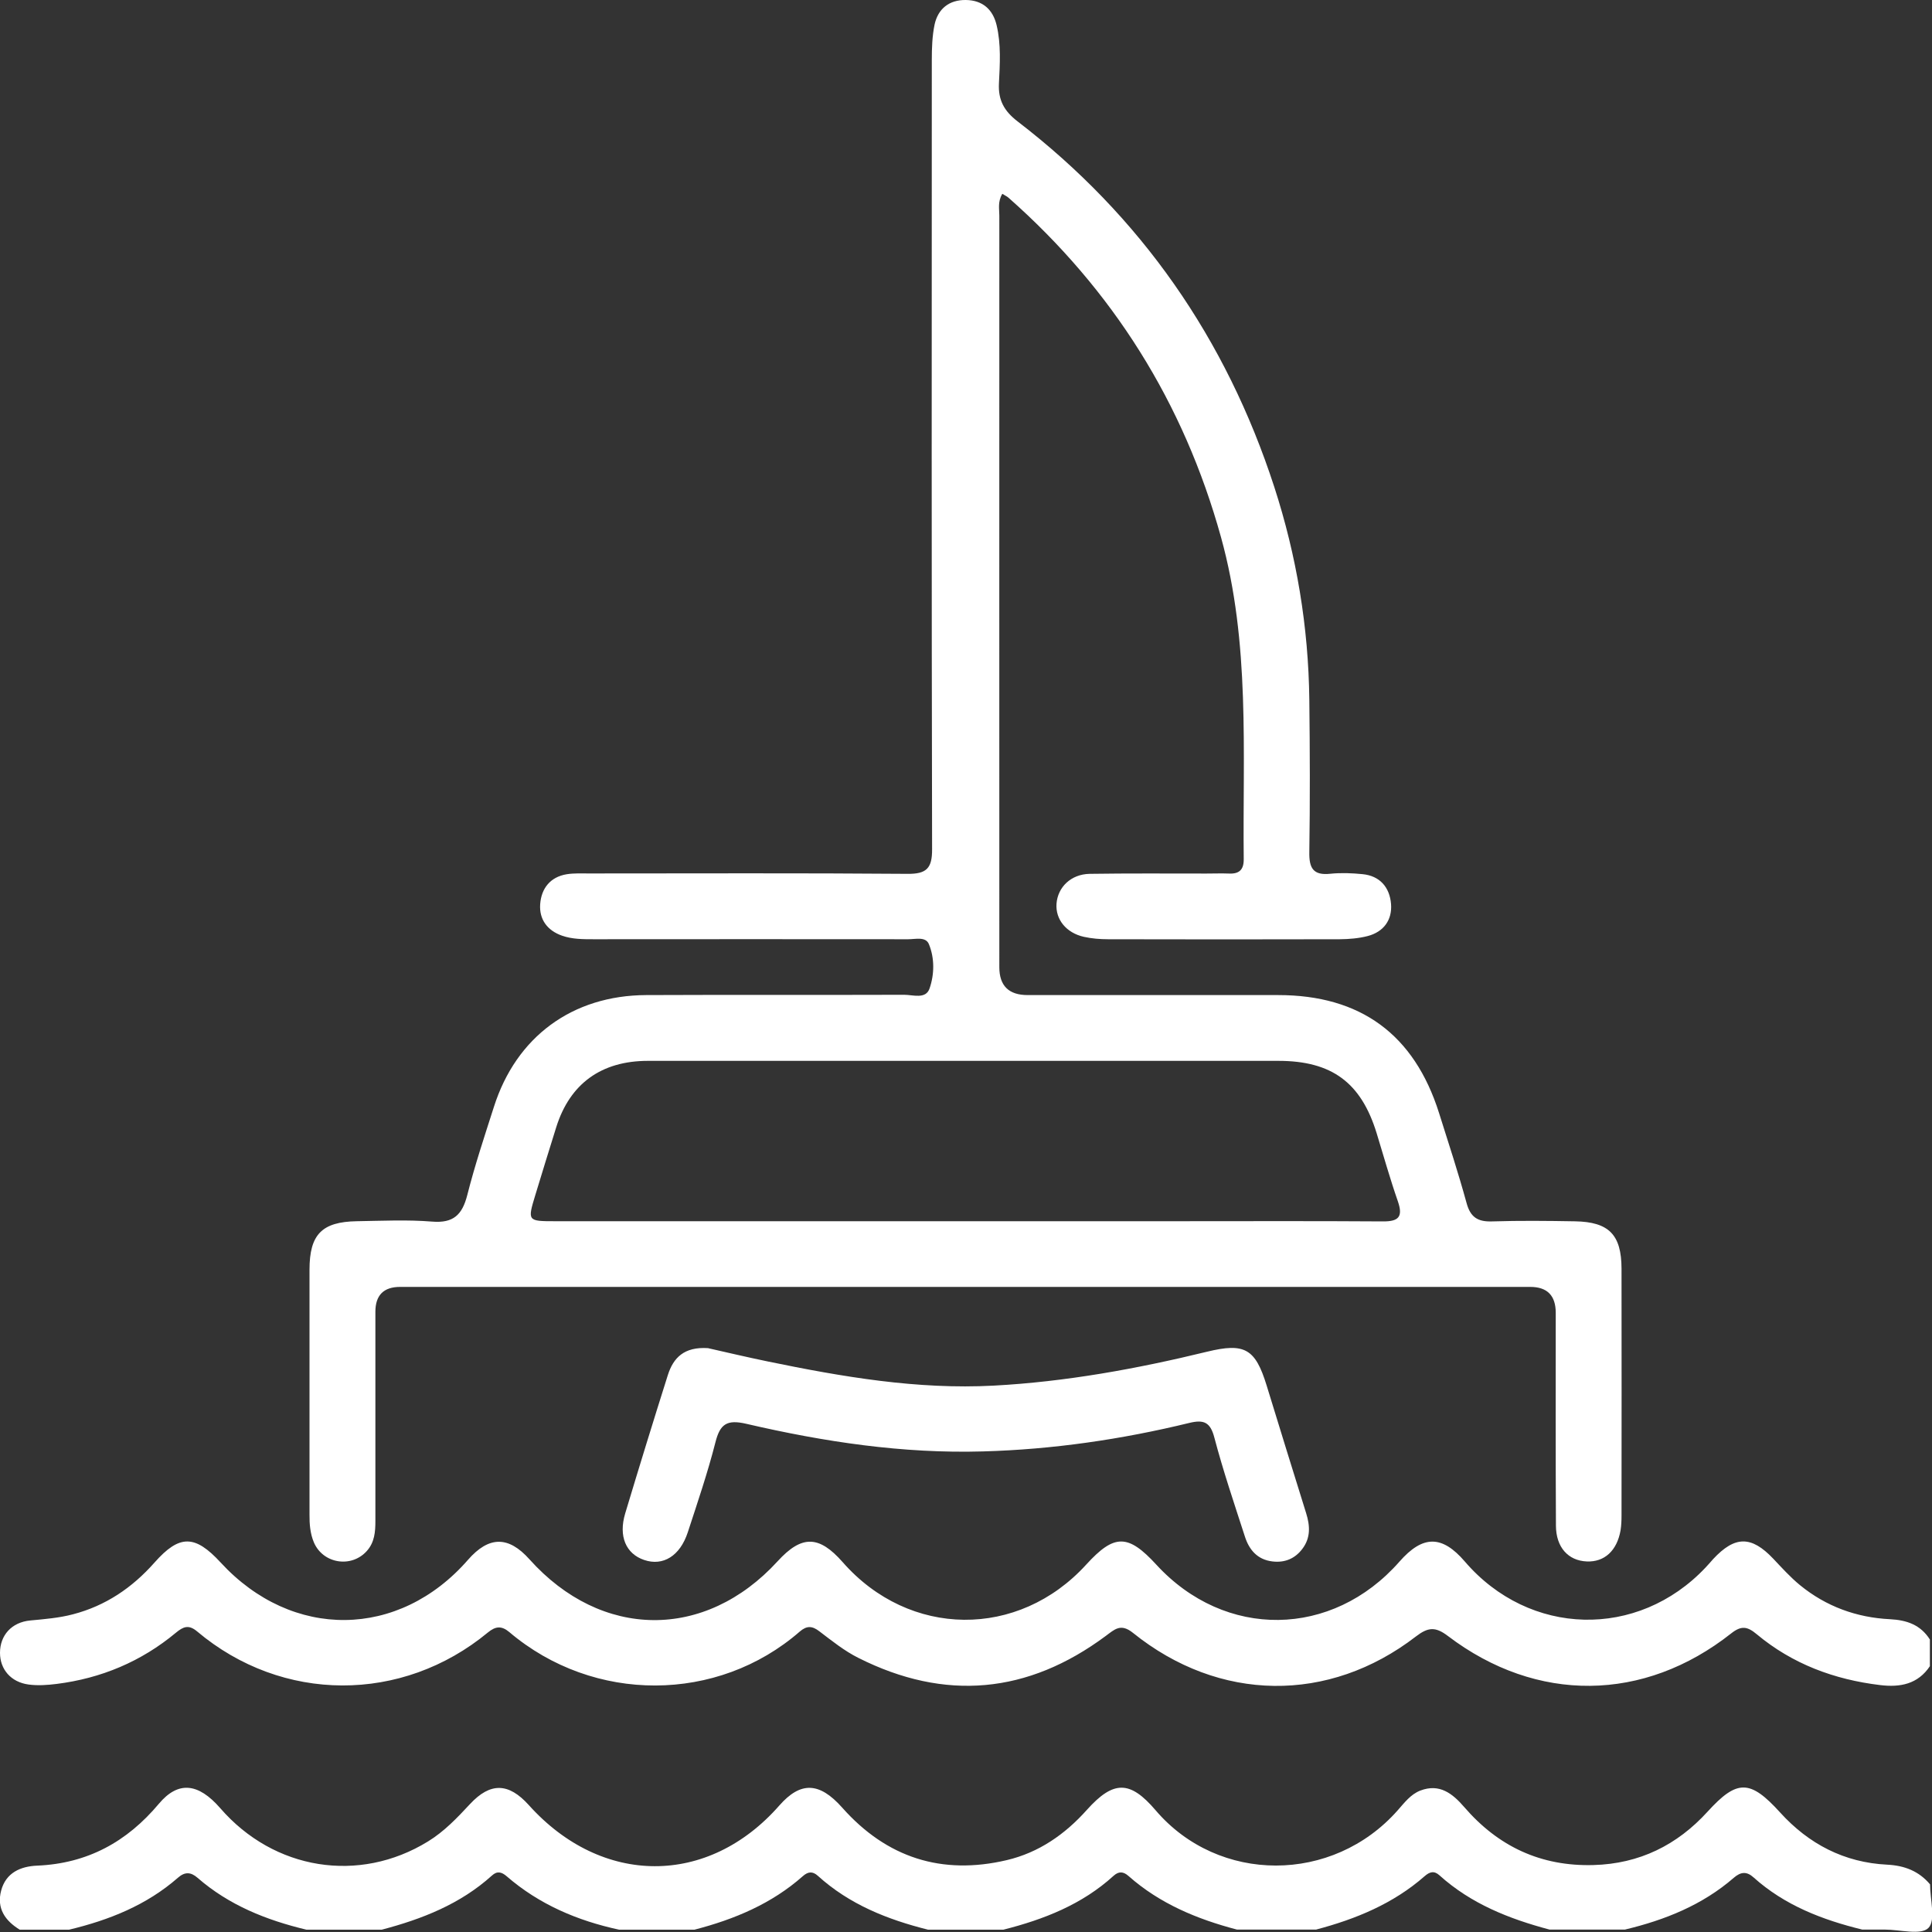
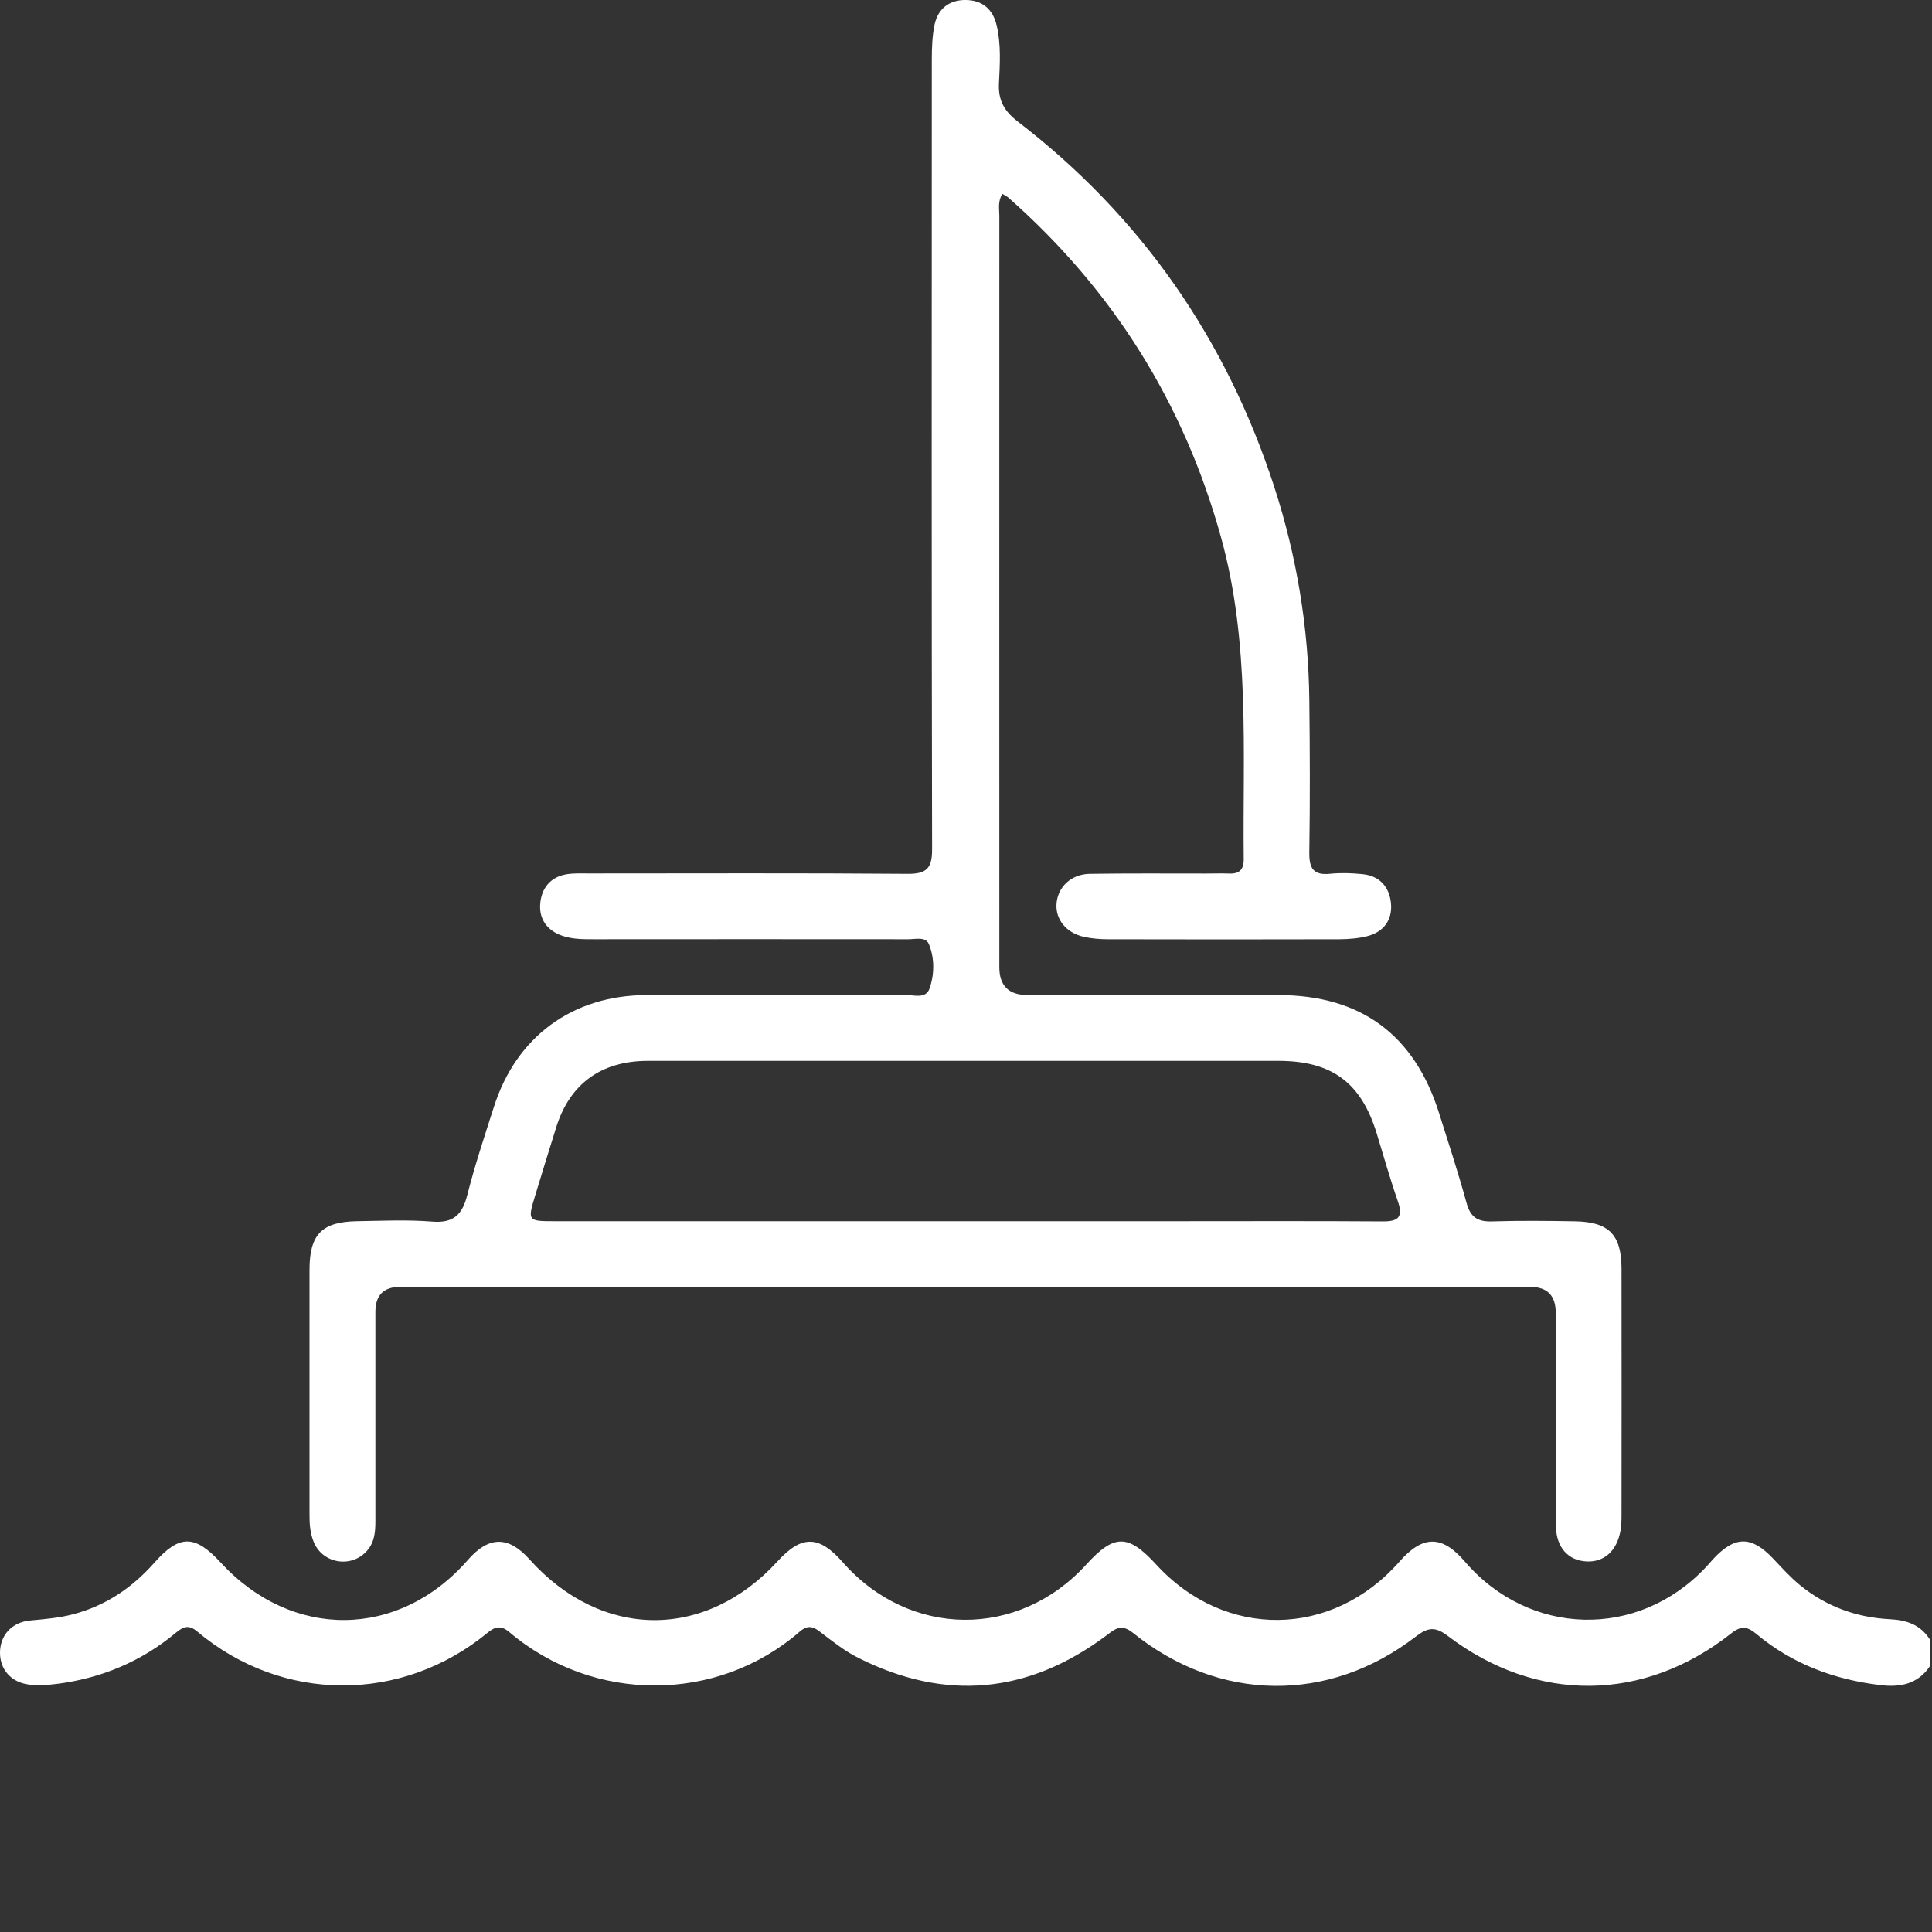
<svg xmlns="http://www.w3.org/2000/svg" id="Livello_1" data-name="Livello 1" viewBox="0 0 200 200">
  <rect x="0" y="0" width="200" height="200" fill="#333333" stroke="none" />
  <defs>
    <style>
      .cls-1 {
        fill: #fff;
      }
    </style>
  </defs>
  <path class="cls-1" d="m199.79,172.47c-1.25,1.88-3.09,2.22-5.15,1.97-4.75-.57-9.09-2.18-12.79-5.27-.96-.8-1.58-.92-2.64-.08-9.03,7.13-20.13,7.25-29.32.27-1.31-1-2.07-.91-3.32.05-9.02,6.95-20.36,6.81-29.29-.38-1.27-1.02-1.9-.35-2.81.32-8.07,6-16.64,6.79-25.62,2.27-1.44-.72-2.73-1.76-4.02-2.74-.75-.58-1.31-.61-2.04.02-8.5,7.4-21.32,7.47-30.07.05-.81-.68-1.43-.6-2.21.04-8.89,7.35-21.3,7.32-30.11-.11-.87-.73-1.43-.49-2.18.13-3.59,2.99-7.74,4.73-12.36,5.31-.96.12-1.96.19-2.91.06C1.12,174.13,0,172.8,0,171.1c0-1.8,1.19-3.17,3.14-3.35,1.49-.14,2.98-.26,4.42-.64,3.37-.88,6.12-2.74,8.43-5.35,2.59-2.93,4.19-2.9,6.86,0,7.4,8.03,18.44,7.91,25.59-.28,2.16-2.48,4.19-2.5,6.37-.06,7.45,8.31,18.18,8.4,25.68.21,2.5-2.74,4.29-2.71,6.75.09,6.89,7.85,18.18,7.96,25.21.24,2.9-3.18,4.32-3.18,7.25.01,7.11,7.75,18.2,7.62,25.17-.31,2.42-2.76,4.41-2.76,6.77-.01,6.68,7.78,17.9,8.06,24.92.62.27-.28.52-.58.78-.87,2.26-2.43,3.96-2.43,6.22-.05.89.94,1.77,1.92,2.77,2.74,2.7,2.21,5.86,3.36,9.32,3.53,1.76.09,3.17.59,4.13,2.1v2.73Z" />
-   <path class="cls-1" d="m2.06,199.77c-1.53-.93-2.43-2.22-1.94-4.06.49-1.85,2.01-2.51,3.73-2.58,5.2-.22,9.29-2.46,12.6-6.41,2-2.38,4.08-2.15,6.35.46,5.56,6.42,14.37,7.83,21.5,3.45,1.68-1.03,3.02-2.44,4.35-3.87,2.11-2.27,4-2.22,6.09.1,7.56,8.42,18.57,8.44,25.94.04,2.18-2.48,4.13-2.45,6.5.22,4.61,5.2,10.32,7.02,17.04,5.44,3.31-.78,6.02-2.66,8.29-5.2,2.77-3.09,4.48-3.05,7.12.04,6.51,7.63,18.34,7.63,25.07-.01.69-.78,1.33-1.64,2.33-2.03,1.99-.76,3.33.3,4.55,1.71,3.52,4.08,7.93,6.15,13.37,6,4.76-.13,8.66-2.06,11.82-5.53,3.05-3.35,4.4-3.34,7.51.09,2.96,3.26,6.63,5.18,11.08,5.4,1.79.09,3.28.66,4.44,2.04,0,1.56.61,3.73-.17,4.51-.78.78-2.95.17-4.51.17h-2.34c-4.13-1.01-8.03-2.51-11.25-5.4-.73-.66-1.34-.57-2.04.03-3.26,2.83-7.14,4.38-11.28,5.37h-7.8c-4.18-1.11-8.13-2.67-11.4-5.62-.56-.51-1.03-.35-1.53.09-3.25,2.85-7.12,4.44-11.24,5.53h-8.19c-4.12-1.08-7.99-2.68-11.23-5.55-.52-.46-1-.51-1.54-.02-3.26,2.97-7.22,4.52-11.41,5.58h-7.8c-4.2-1.05-8.15-2.62-11.41-5.58-.54-.49-1.02-.43-1.54.03-3.24,2.87-7.1,4.48-11.23,5.55h-7.8c-4.31-.93-8.27-2.61-11.64-5.53-.51-.44-.98-.58-1.53-.07-3.27,2.95-7.22,4.5-11.4,5.6h-7.8c-4.14-.99-8.01-2.53-11.27-5.37-.71-.62-1.33-.63-2.04,0-3.25,2.84-7.13,4.38-11.26,5.37H2.06Z" />
  <path class="cls-1" d="m103.75,20.08c-.48.82-.3,1.55-.3,2.24-.01,25.93,0,51.87,0,77.8q0,2.89,2.93,2.89c8.64,0,17.29,0,25.93,0,8.53,0,14.09,4.07,16.66,12.21.98,3.1,1.99,6.19,2.85,9.32.4,1.48,1.17,1.95,2.64,1.9,2.86-.09,5.72-.06,8.58-.01,3.51.06,4.81,1.38,4.82,4.9.02,8.51,0,17.03,0,25.54,0,.52-.02,1.04-.1,1.55-.37,2.11-1.67,3.3-3.5,3.22-1.92-.08-3.18-1.46-3.19-3.7-.04-7.34-.02-14.69-.02-22.03q0-2.69-2.64-2.69c-39,0-77.99,0-116.99,0q-2.56,0-2.56,2.58c0,7.21,0,14.43,0,21.64,0,1.13-.08,2.21-.88,3.11-1.6,1.8-4.55,1.33-5.49-.89-.38-.91-.46-1.88-.45-2.87,0-8.45,0-16.9,0-25.35,0-3.65,1.28-4.96,4.9-5.02,2.6-.04,5.21-.17,7.8.04,2.2.18,3.11-.71,3.63-2.74.78-3.08,1.79-6.11,2.76-9.14,2.31-7.26,8.12-11.54,15.77-11.57,8.9-.04,17.81,0,26.71-.03.91,0,2.23.49,2.62-.66.5-1.46.53-3.12-.07-4.58-.33-.81-1.39-.51-2.14-.51-10.85-.01-21.71-.01-32.56,0-1.11,0-2.23,0-3.28-.37-1.52-.53-2.38-1.69-2.26-3.27.12-1.62,1.04-2.81,2.75-3.09.76-.12,1.56-.08,2.33-.08,10.98,0,21.97-.05,32.95.04,1.98.02,2.55-.59,2.54-2.55-.06-27.23-.04-54.47-.03-81.7,0-1.23.04-2.48.29-3.68C97.11.9,98.26-.02,99.98,0c1.72.02,2.8.96,3.19,2.61.47,1.98.34,4.02.24,6.02-.09,1.75.55,2.87,1.92,3.93,12.8,9.83,21.6,22.52,26.58,37.84,2.32,7.15,3.54,14.5,3.63,22.02.06,5.26.08,10.53,0,15.79-.03,1.67.41,2.43,2.18,2.24,1.09-.11,2.21-.07,3.31.04,1.83.17,2.83,1.38,2.97,3.09.13,1.66-.77,2.89-2.42,3.32-.93.24-1.92.32-2.89.33-7.99.02-15.99.02-23.98,0-.84,0-1.69-.07-2.51-.25-1.83-.41-2.95-1.81-2.83-3.43.13-1.72,1.5-3.05,3.42-3.09,4.03-.06,8.06-.03,12.09-.03.78,0,1.56-.03,2.34,0,1.07.05,1.54-.4,1.53-1.49-.12-11.15.69-22.35-2.35-33.32-3.86-13.93-11.2-25.62-22.02-35.17-.14-.12-.32-.2-.61-.38Zm-3.85,106.34c7.21,0,14.42,0,21.63,0s14.42-.03,21.63.02c1.62.01,2.1-.47,1.55-2.07-.81-2.33-1.48-4.7-2.2-7.06-1.61-5.24-4.64-7.49-10.17-7.49-10.33,0-20.65,0-30.98,0-11.43,0-22.86-.01-34.29,0-4.83,0-8.07,2.37-9.48,6.84-.74,2.35-1.46,4.71-2.18,7.07-.81,2.66-.8,2.69,2.03,2.69,14.16,0,28.31,0,42.47,0Z" />
-   <path class="cls-1" d="m73.29,139.56c1.77.4,3.98.92,6.2,1.38,7.71,1.59,15.47,2.92,23.37,2.5,7.47-.4,14.82-1.74,22.09-3.51,3.89-.95,5-.32,6.17,3.49,1.36,4.41,2.71,8.82,4.09,13.22.41,1.31.48,2.56-.4,3.71-.77,1.01-1.82,1.44-3.08,1.29-1.56-.18-2.42-1.2-2.86-2.58-1.1-3.4-2.25-6.79-3.16-10.24-.42-1.61-1.1-1.88-2.59-1.52-7.02,1.71-14.16,2.75-21.37,2.95-8.29.24-16.45-.99-24.5-2.86-1.99-.46-2.71.01-3.19,1.92-.8,3.14-1.85,6.22-2.86,9.31-.8,2.45-2.56,3.53-4.51,2.87-1.9-.64-2.68-2.46-1.97-4.82,1.44-4.79,2.91-9.57,4.42-14.34.56-1.75,1.66-2.94,4.17-2.77Z" />
</svg>